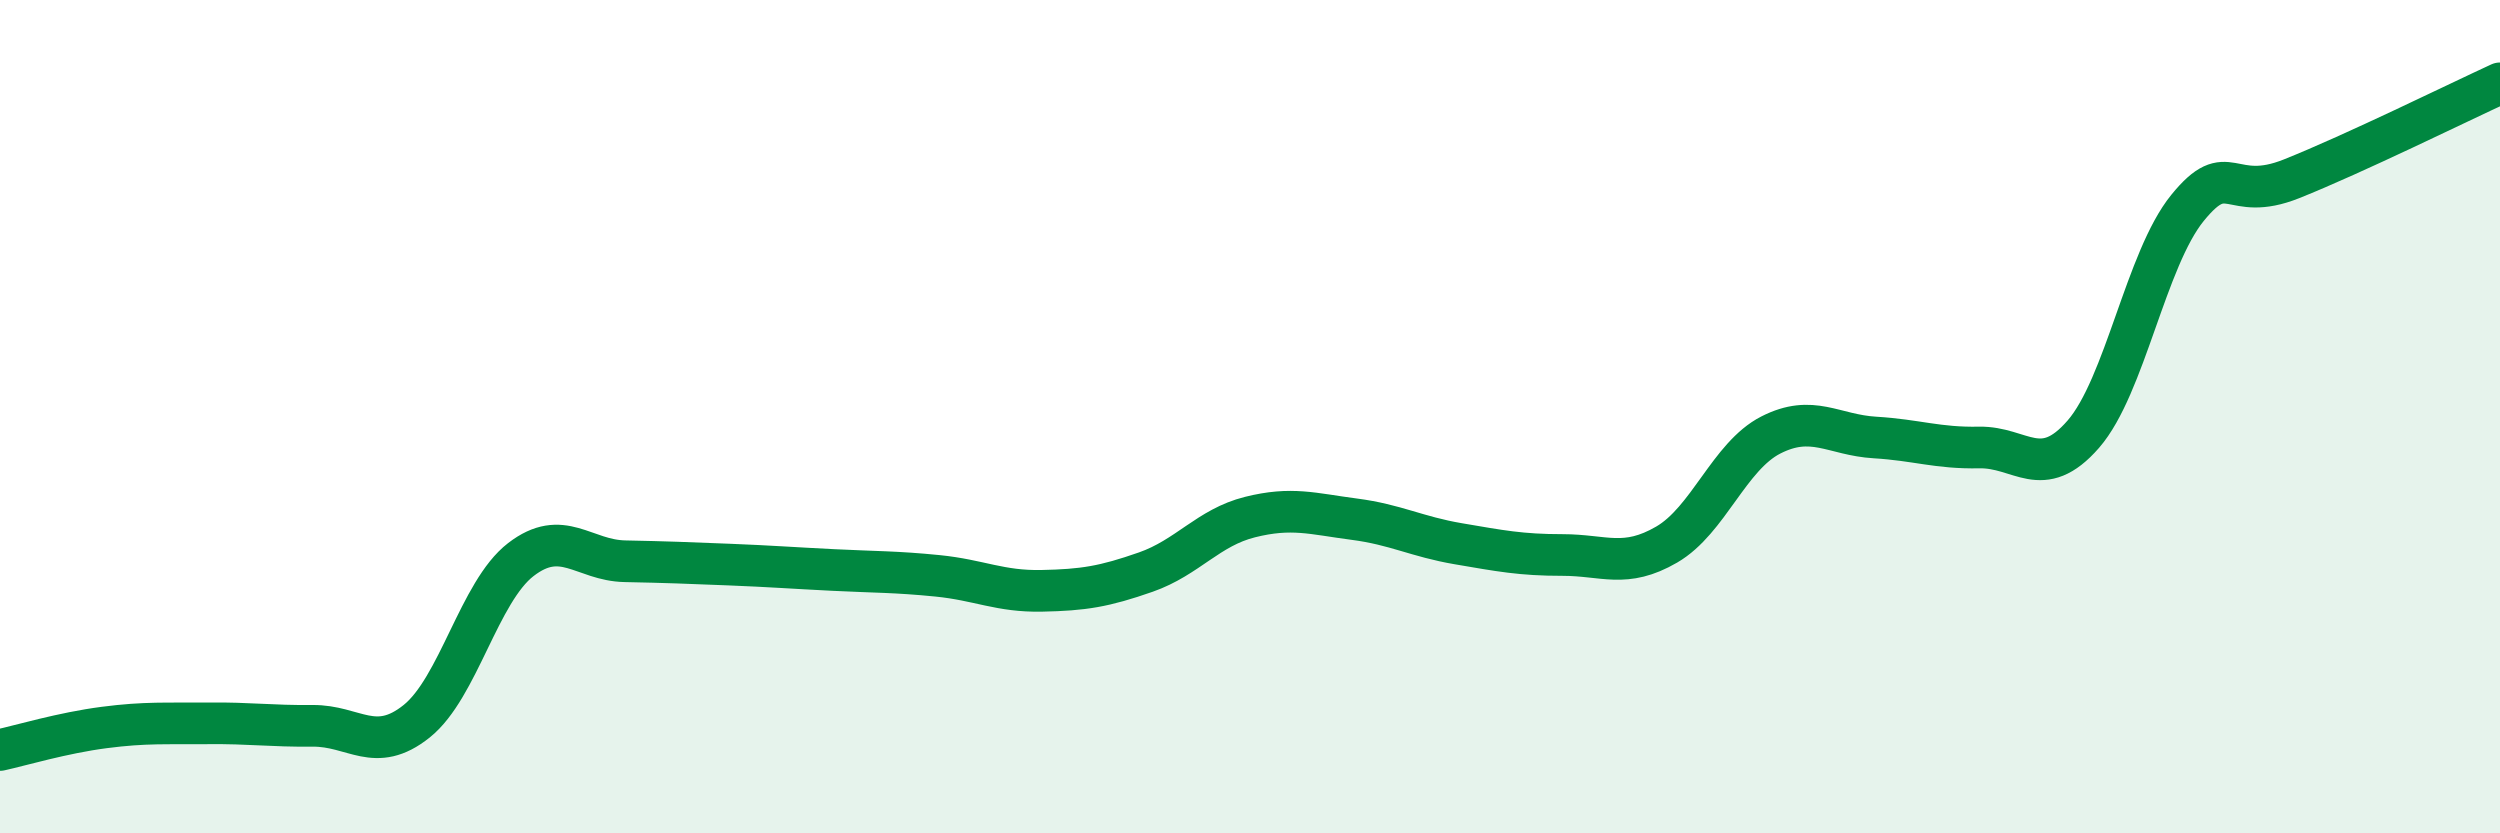
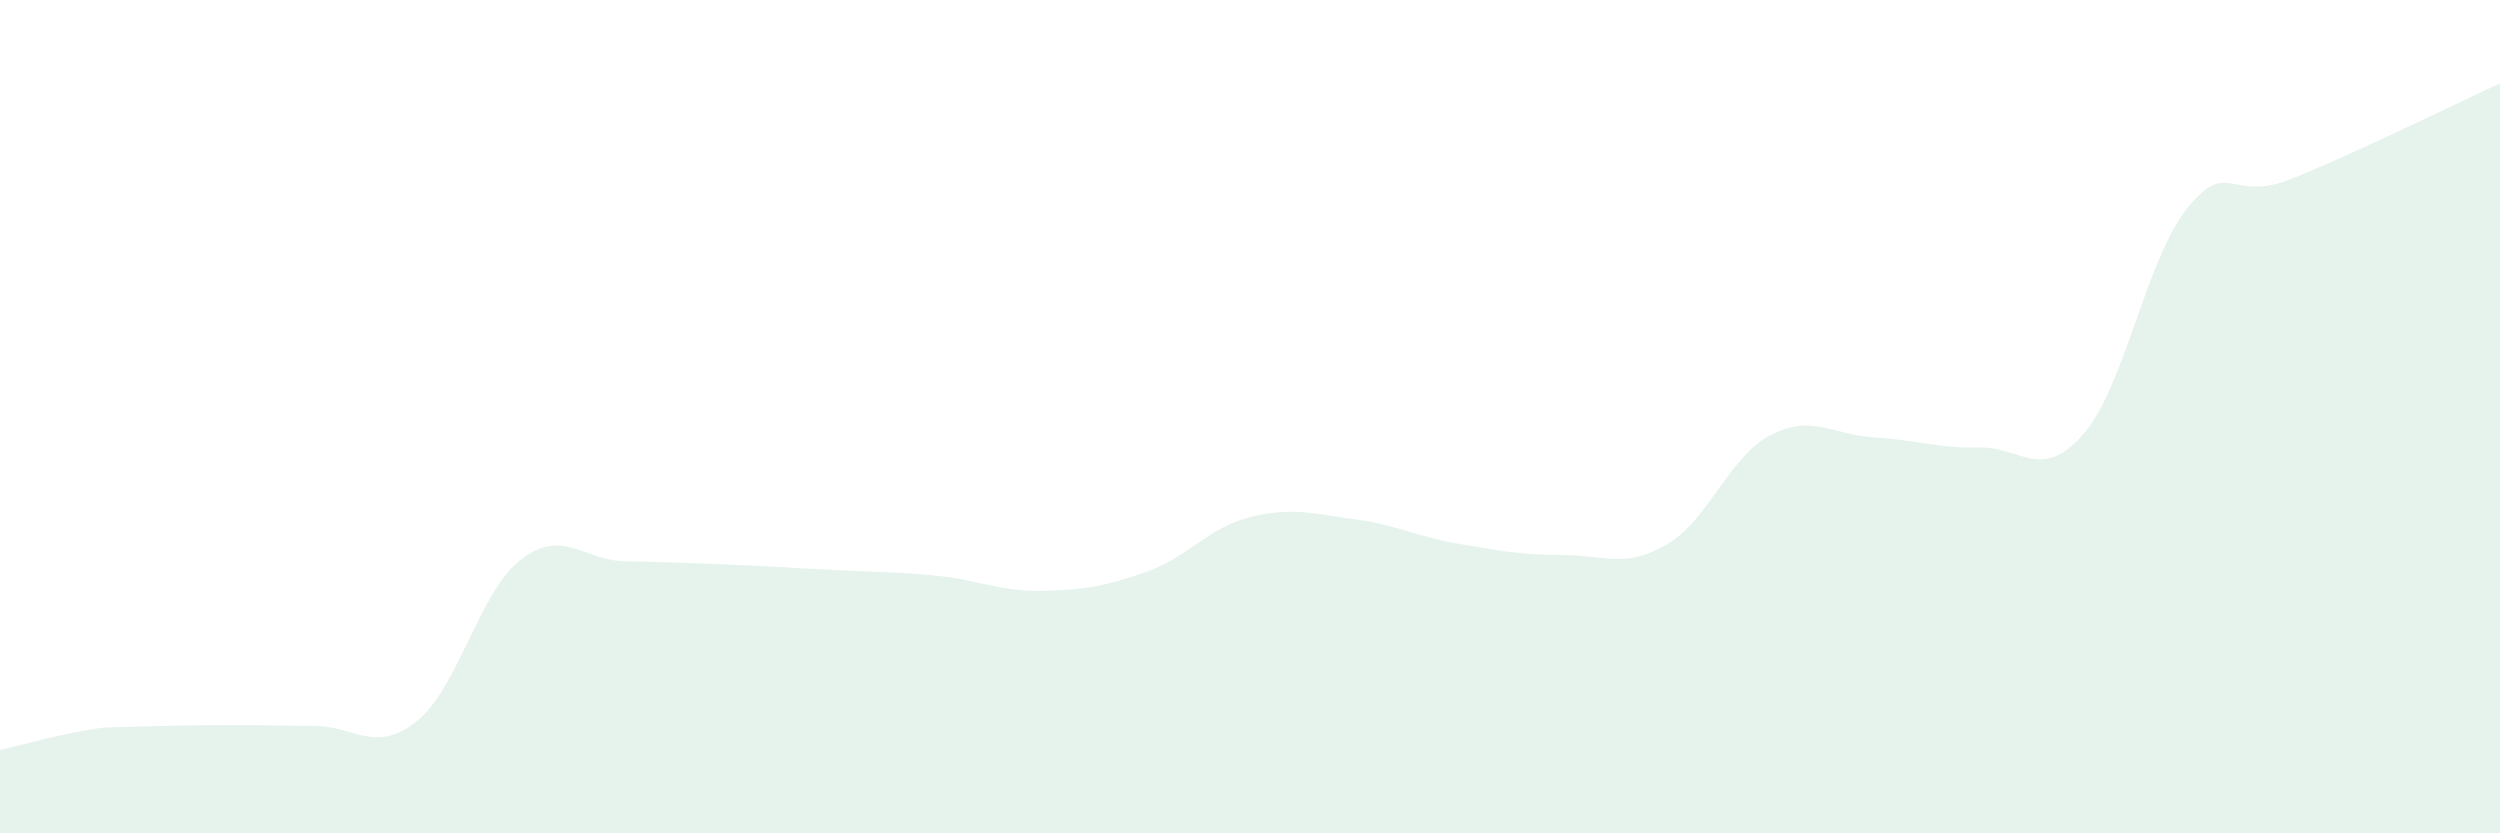
<svg xmlns="http://www.w3.org/2000/svg" width="60" height="20" viewBox="0 0 60 20">
-   <path d="M 0,18 C 0.5,17.89 1.5,17.59 2.5,17.46 C 3.5,17.33 4,17.37 5,17.36 C 6,17.35 6.5,17.43 7.5,17.42 C 8.5,17.41 9,18.11 10,17.31 C 11,16.51 11.5,14.2 12.5,13.43 C 13.5,12.66 14,13.45 15,13.47 C 16,13.49 16.5,13.51 17.5,13.55 C 18.5,13.59 19,13.63 20,13.68 C 21,13.73 21.5,13.72 22.5,13.82 C 23.5,13.92 24,14.2 25,14.18 C 26,14.16 26.5,14.08 27.5,13.73 C 28.5,13.38 29,12.66 30,12.41 C 31,12.16 31.5,12.33 32.5,12.46 C 33.5,12.59 34,12.88 35,13.05 C 36,13.22 36.5,13.32 37.5,13.32 C 38.5,13.32 39,13.65 40,13.07 C 41,12.49 41.5,10.95 42.5,10.44 C 43.5,9.93 44,10.44 45,10.5 C 46,10.56 46.5,10.76 47.5,10.74 C 48.5,10.72 49,11.57 50,10.42 C 51,9.27 51.5,6.22 52.5,4.99 C 53.5,3.76 53.5,4.89 55,4.29 C 56.5,3.69 59,2.46 60,2L60 20L0 20Z" fill="#008740" opacity="0.1" stroke-linecap="round" stroke-linejoin="round" />
-   <path d="M 0,18 C 0.5,17.89 1.5,17.59 2.5,17.46 C 3.5,17.33 4,17.37 5,17.36 C 6,17.35 6.5,17.43 7.5,17.42 C 8.5,17.41 9,18.11 10,17.31 C 11,16.51 11.5,14.2 12.5,13.43 C 13.5,12.66 14,13.45 15,13.47 C 16,13.49 16.5,13.51 17.5,13.55 C 18.5,13.59 19,13.63 20,13.68 C 21,13.73 21.5,13.72 22.5,13.82 C 23.5,13.92 24,14.2 25,14.18 C 26,14.16 26.5,14.08 27.5,13.73 C 28.5,13.38 29,12.66 30,12.41 C 31,12.16 31.5,12.33 32.5,12.46 C 33.5,12.59 34,12.88 35,13.05 C 36,13.22 36.5,13.32 37.5,13.32 C 38.5,13.32 39,13.65 40,13.07 C 41,12.49 41.5,10.95 42.5,10.44 C 43.5,9.93 44,10.44 45,10.5 C 46,10.56 46.5,10.76 47.5,10.74 C 48.5,10.72 49,11.57 50,10.42 C 51,9.27 51.5,6.22 52.5,4.99 C 53.5,3.76 53.5,4.89 55,4.29 C 56.5,3.69 59,2.46 60,2" stroke="#008740" stroke-width="1" fill="none" stroke-linecap="round" stroke-linejoin="round" />
+   <path d="M 0,18 C 0.5,17.89 1.5,17.59 2.5,17.46 C 6,17.35 6.5,17.43 7.5,17.42 C 8.5,17.41 9,18.11 10,17.31 C 11,16.51 11.5,14.2 12.5,13.43 C 13.5,12.66 14,13.45 15,13.47 C 16,13.49 16.5,13.51 17.5,13.55 C 18.5,13.59 19,13.63 20,13.68 C 21,13.73 21.5,13.72 22.5,13.82 C 23.5,13.92 24,14.2 25,14.18 C 26,14.16 26.5,14.08 27.5,13.73 C 28.5,13.38 29,12.66 30,12.41 C 31,12.16 31.5,12.33 32.5,12.46 C 33.5,12.59 34,12.88 35,13.05 C 36,13.22 36.5,13.32 37.5,13.32 C 38.5,13.32 39,13.65 40,13.07 C 41,12.49 41.5,10.95 42.5,10.44 C 43.5,9.93 44,10.44 45,10.5 C 46,10.56 46.5,10.76 47.5,10.74 C 48.5,10.72 49,11.57 50,10.42 C 51,9.27 51.5,6.22 52.5,4.99 C 53.5,3.76 53.5,4.89 55,4.29 C 56.5,3.69 59,2.46 60,2L60 20L0 20Z" fill="#008740" opacity="0.1" stroke-linecap="round" stroke-linejoin="round" />
</svg>